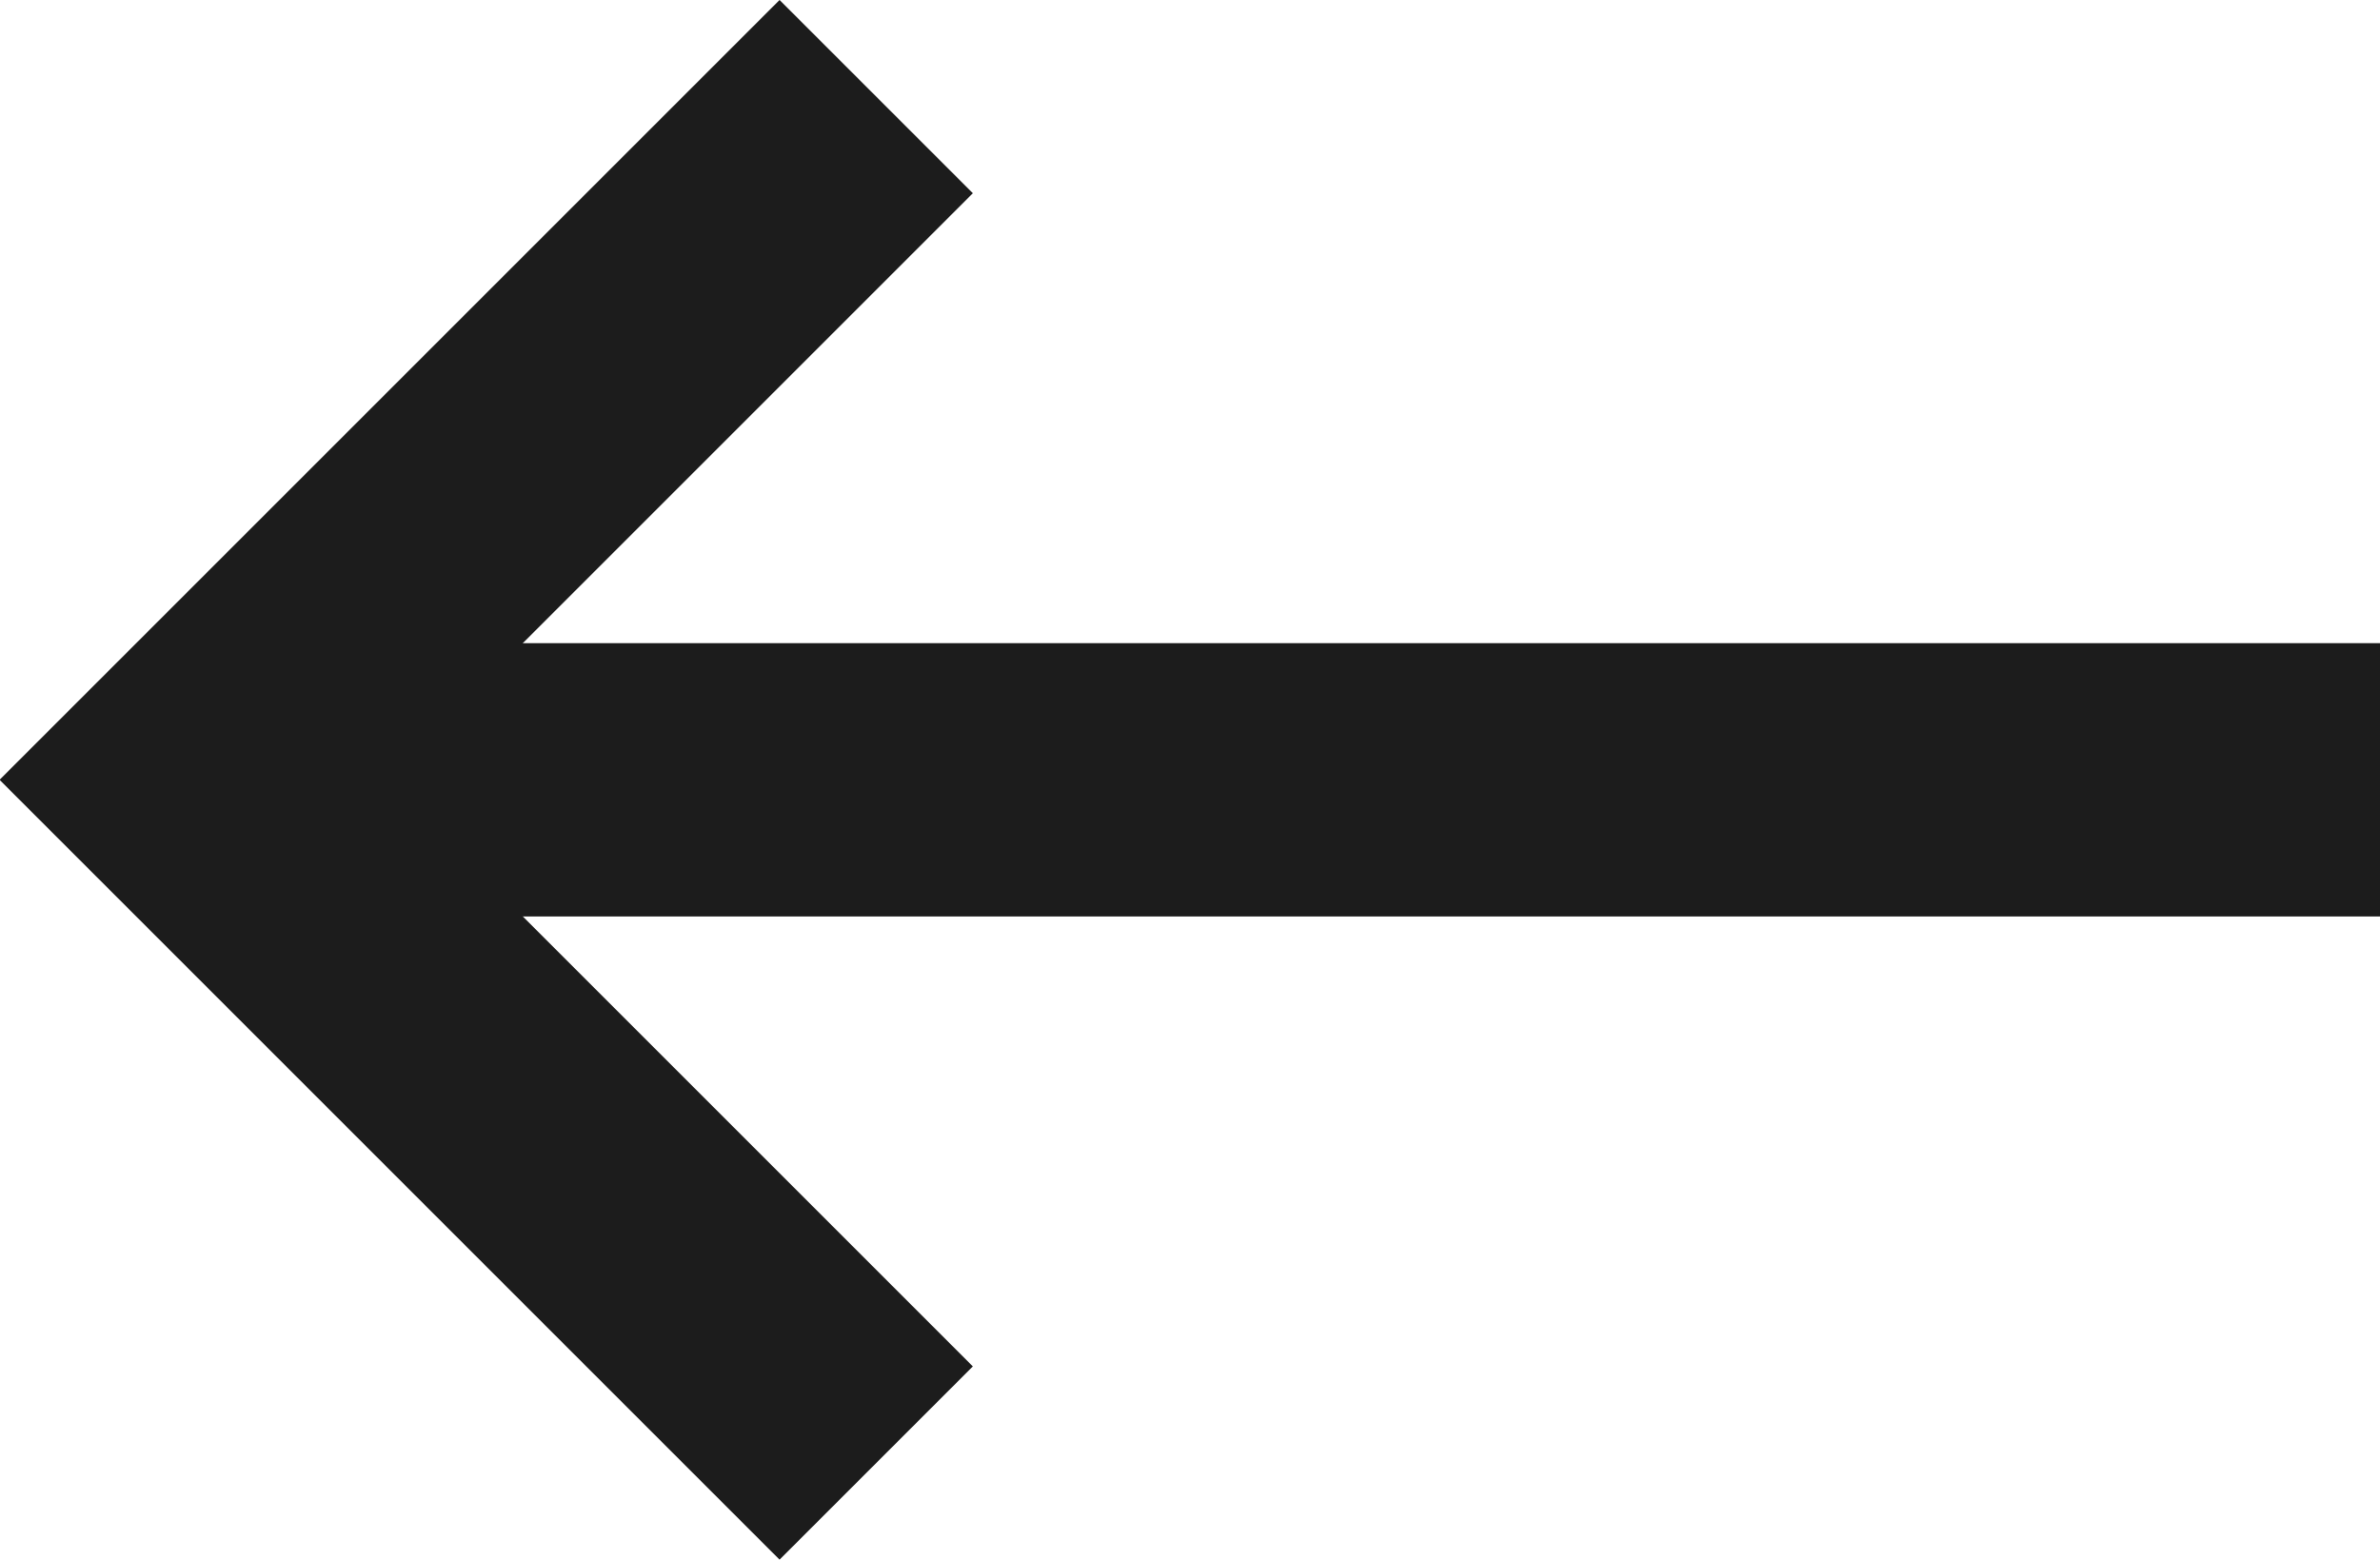
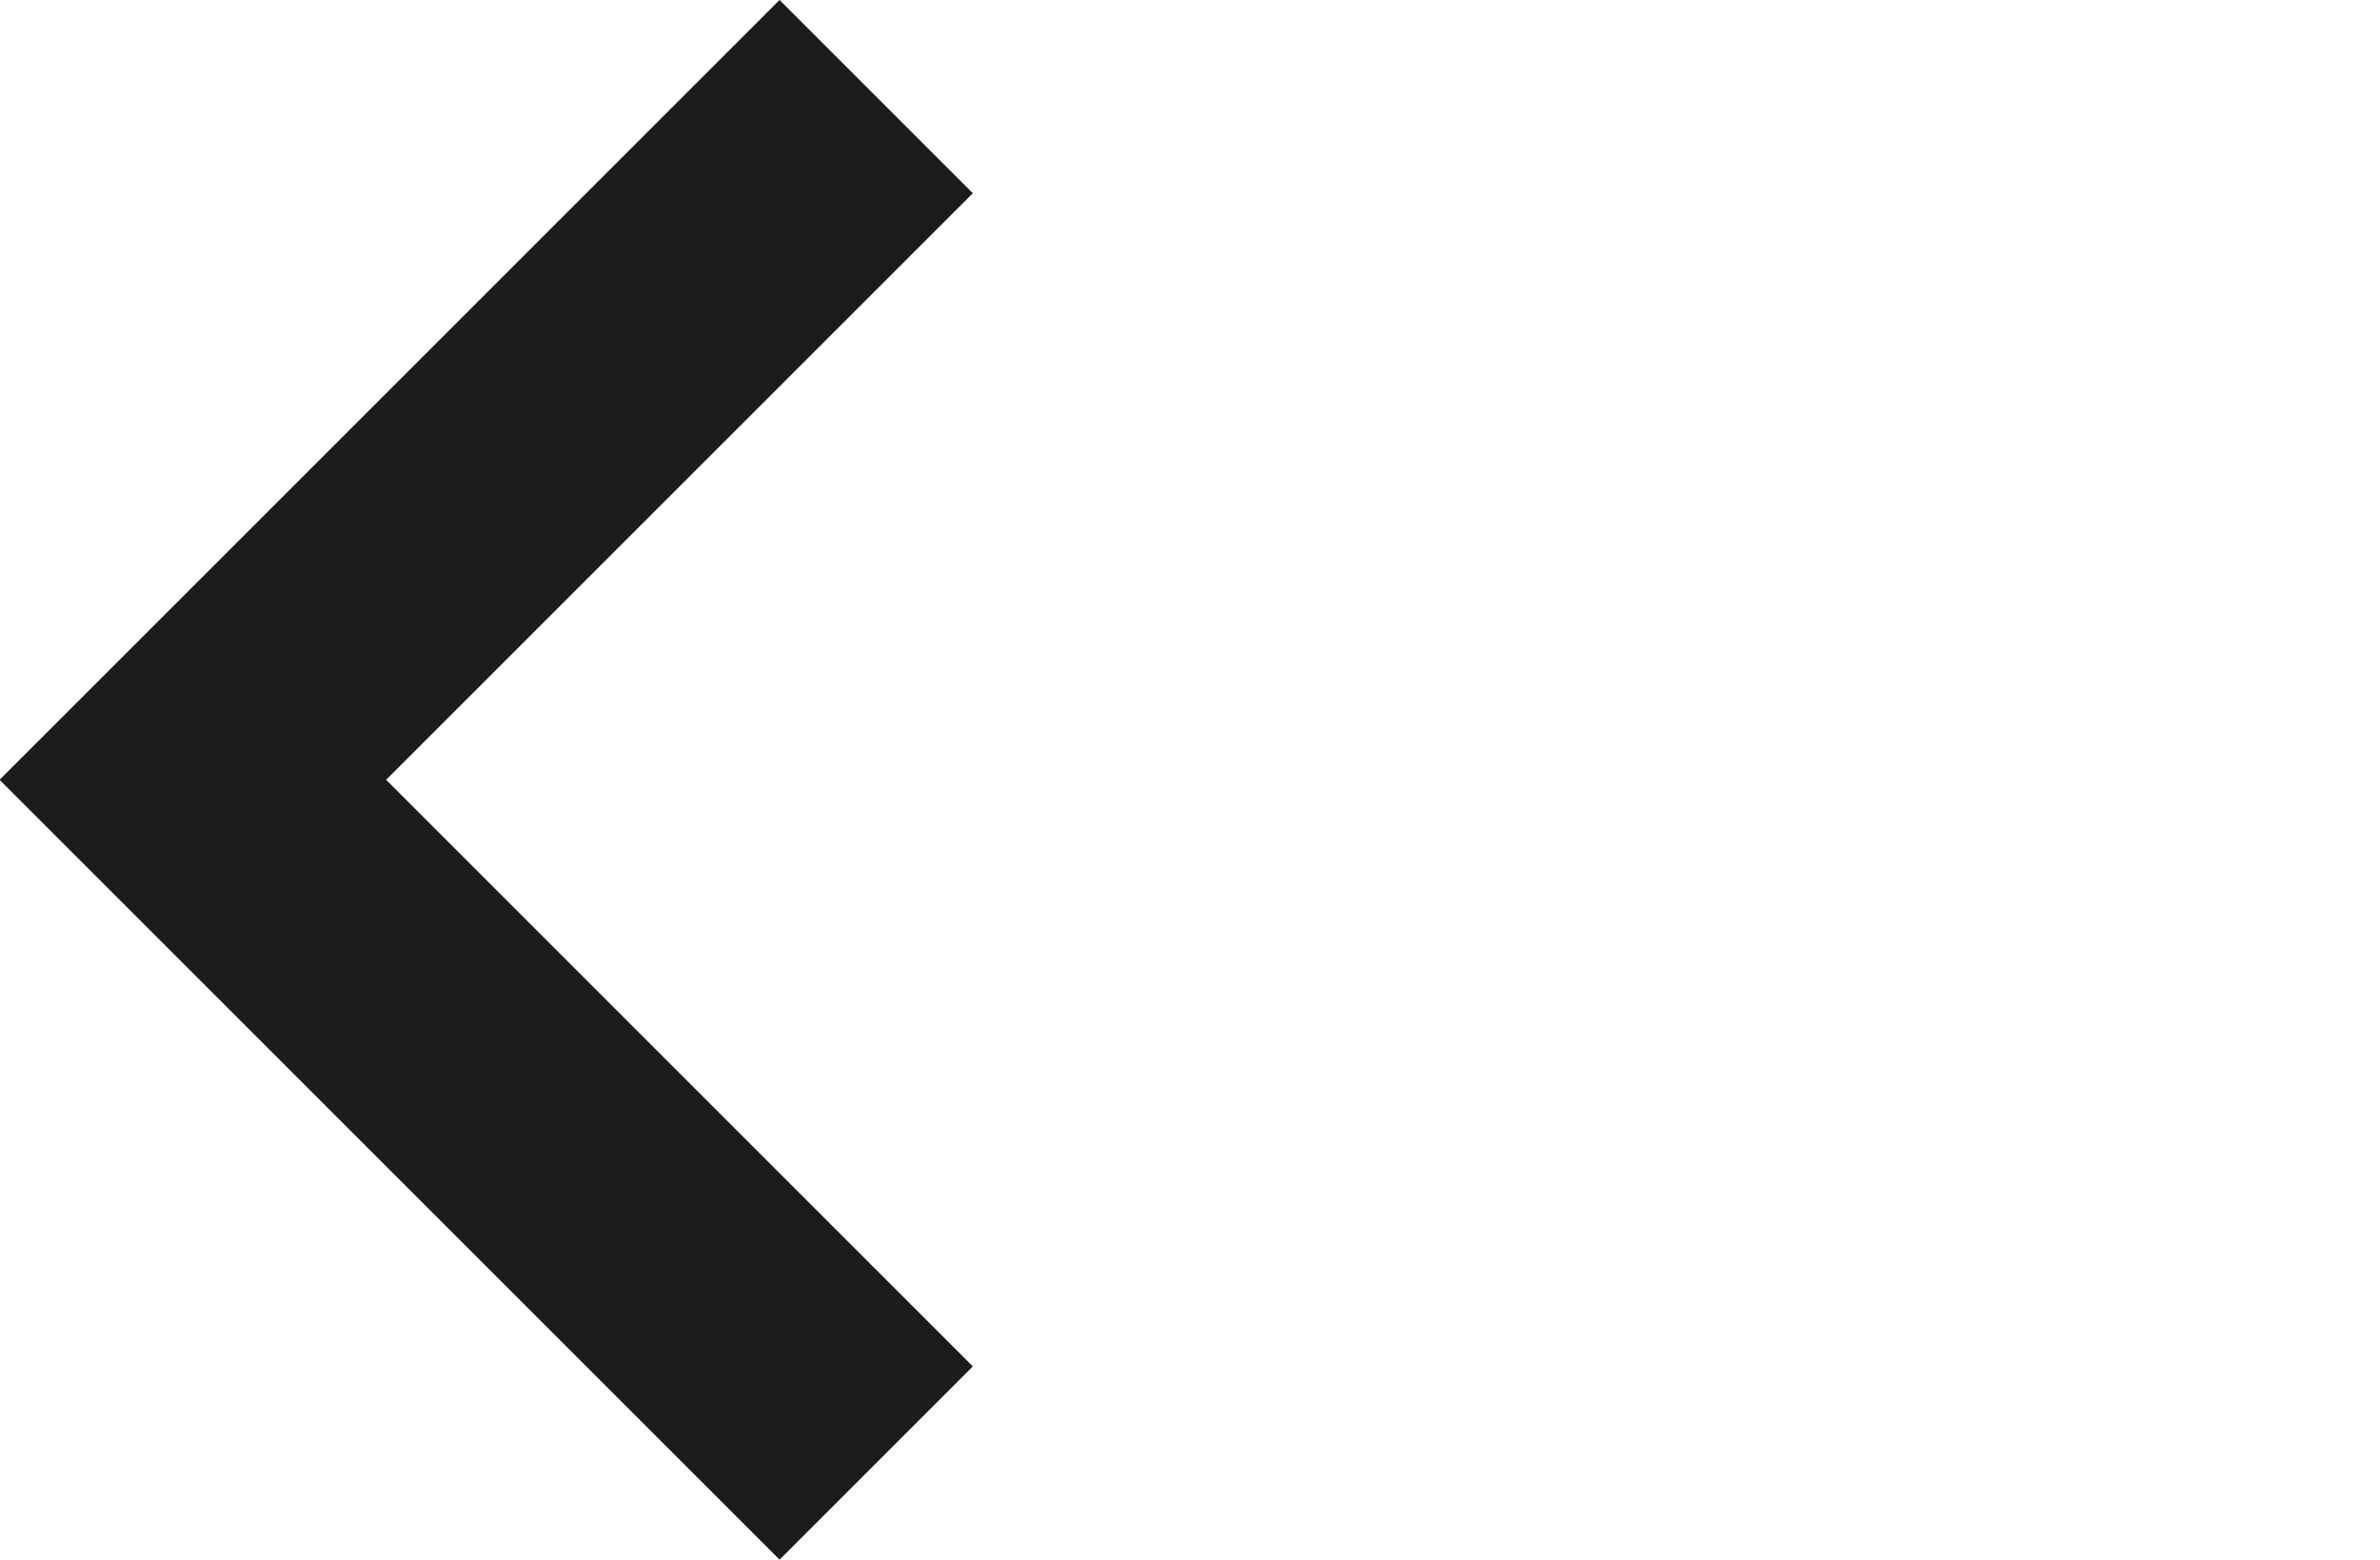
<svg xmlns="http://www.w3.org/2000/svg" width="17.414" height="11.414" viewBox="0 0 17.414 11.414">
  <g id="Group_1" data-name="Group 1" transform="translate(-230.086 -69.793)">
    <path id="Path_1" data-name="Path 1" d="M236.7,70.968l-5,5,5,5" transform="translate(-0.203 -0.468)" fill="none" stroke="#1c1c1c" stroke-width="2" />
-     <line id="Line_1" data-name="Line 1" x2="16" transform="translate(231.5 75.5)" fill="none" stroke="#1c1c1c" stroke-width="2" />
  </g>
</svg>